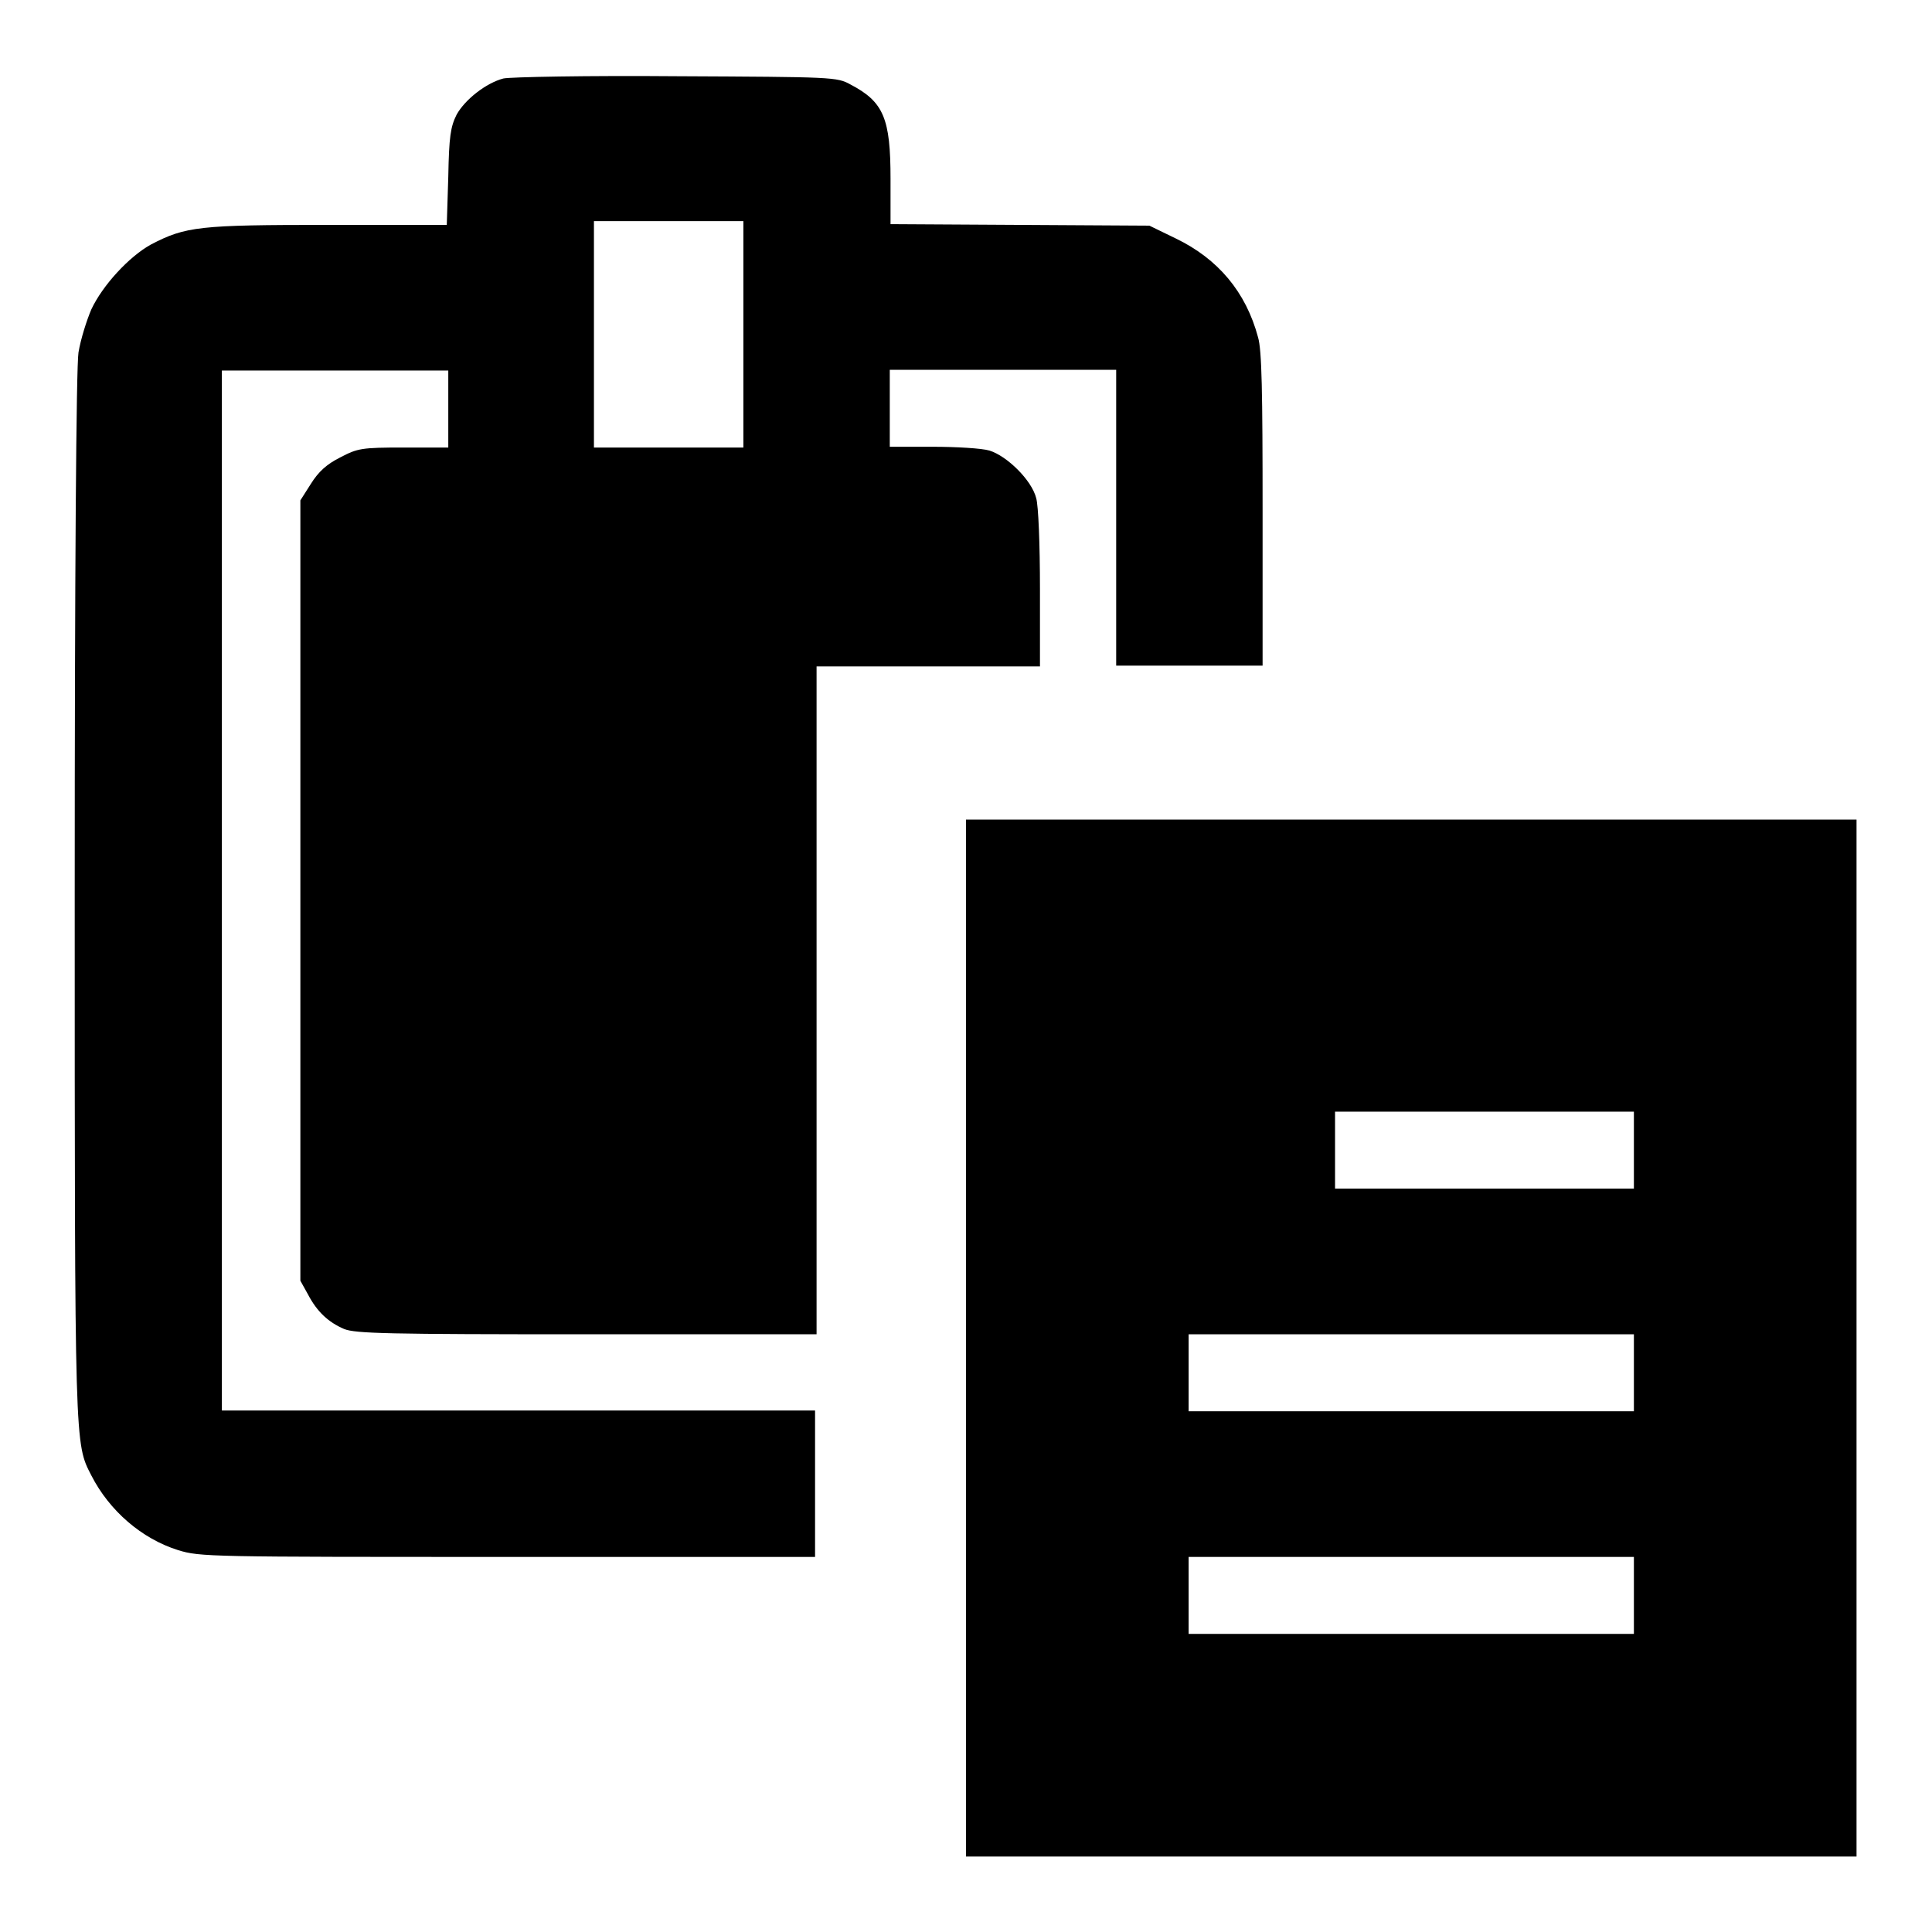
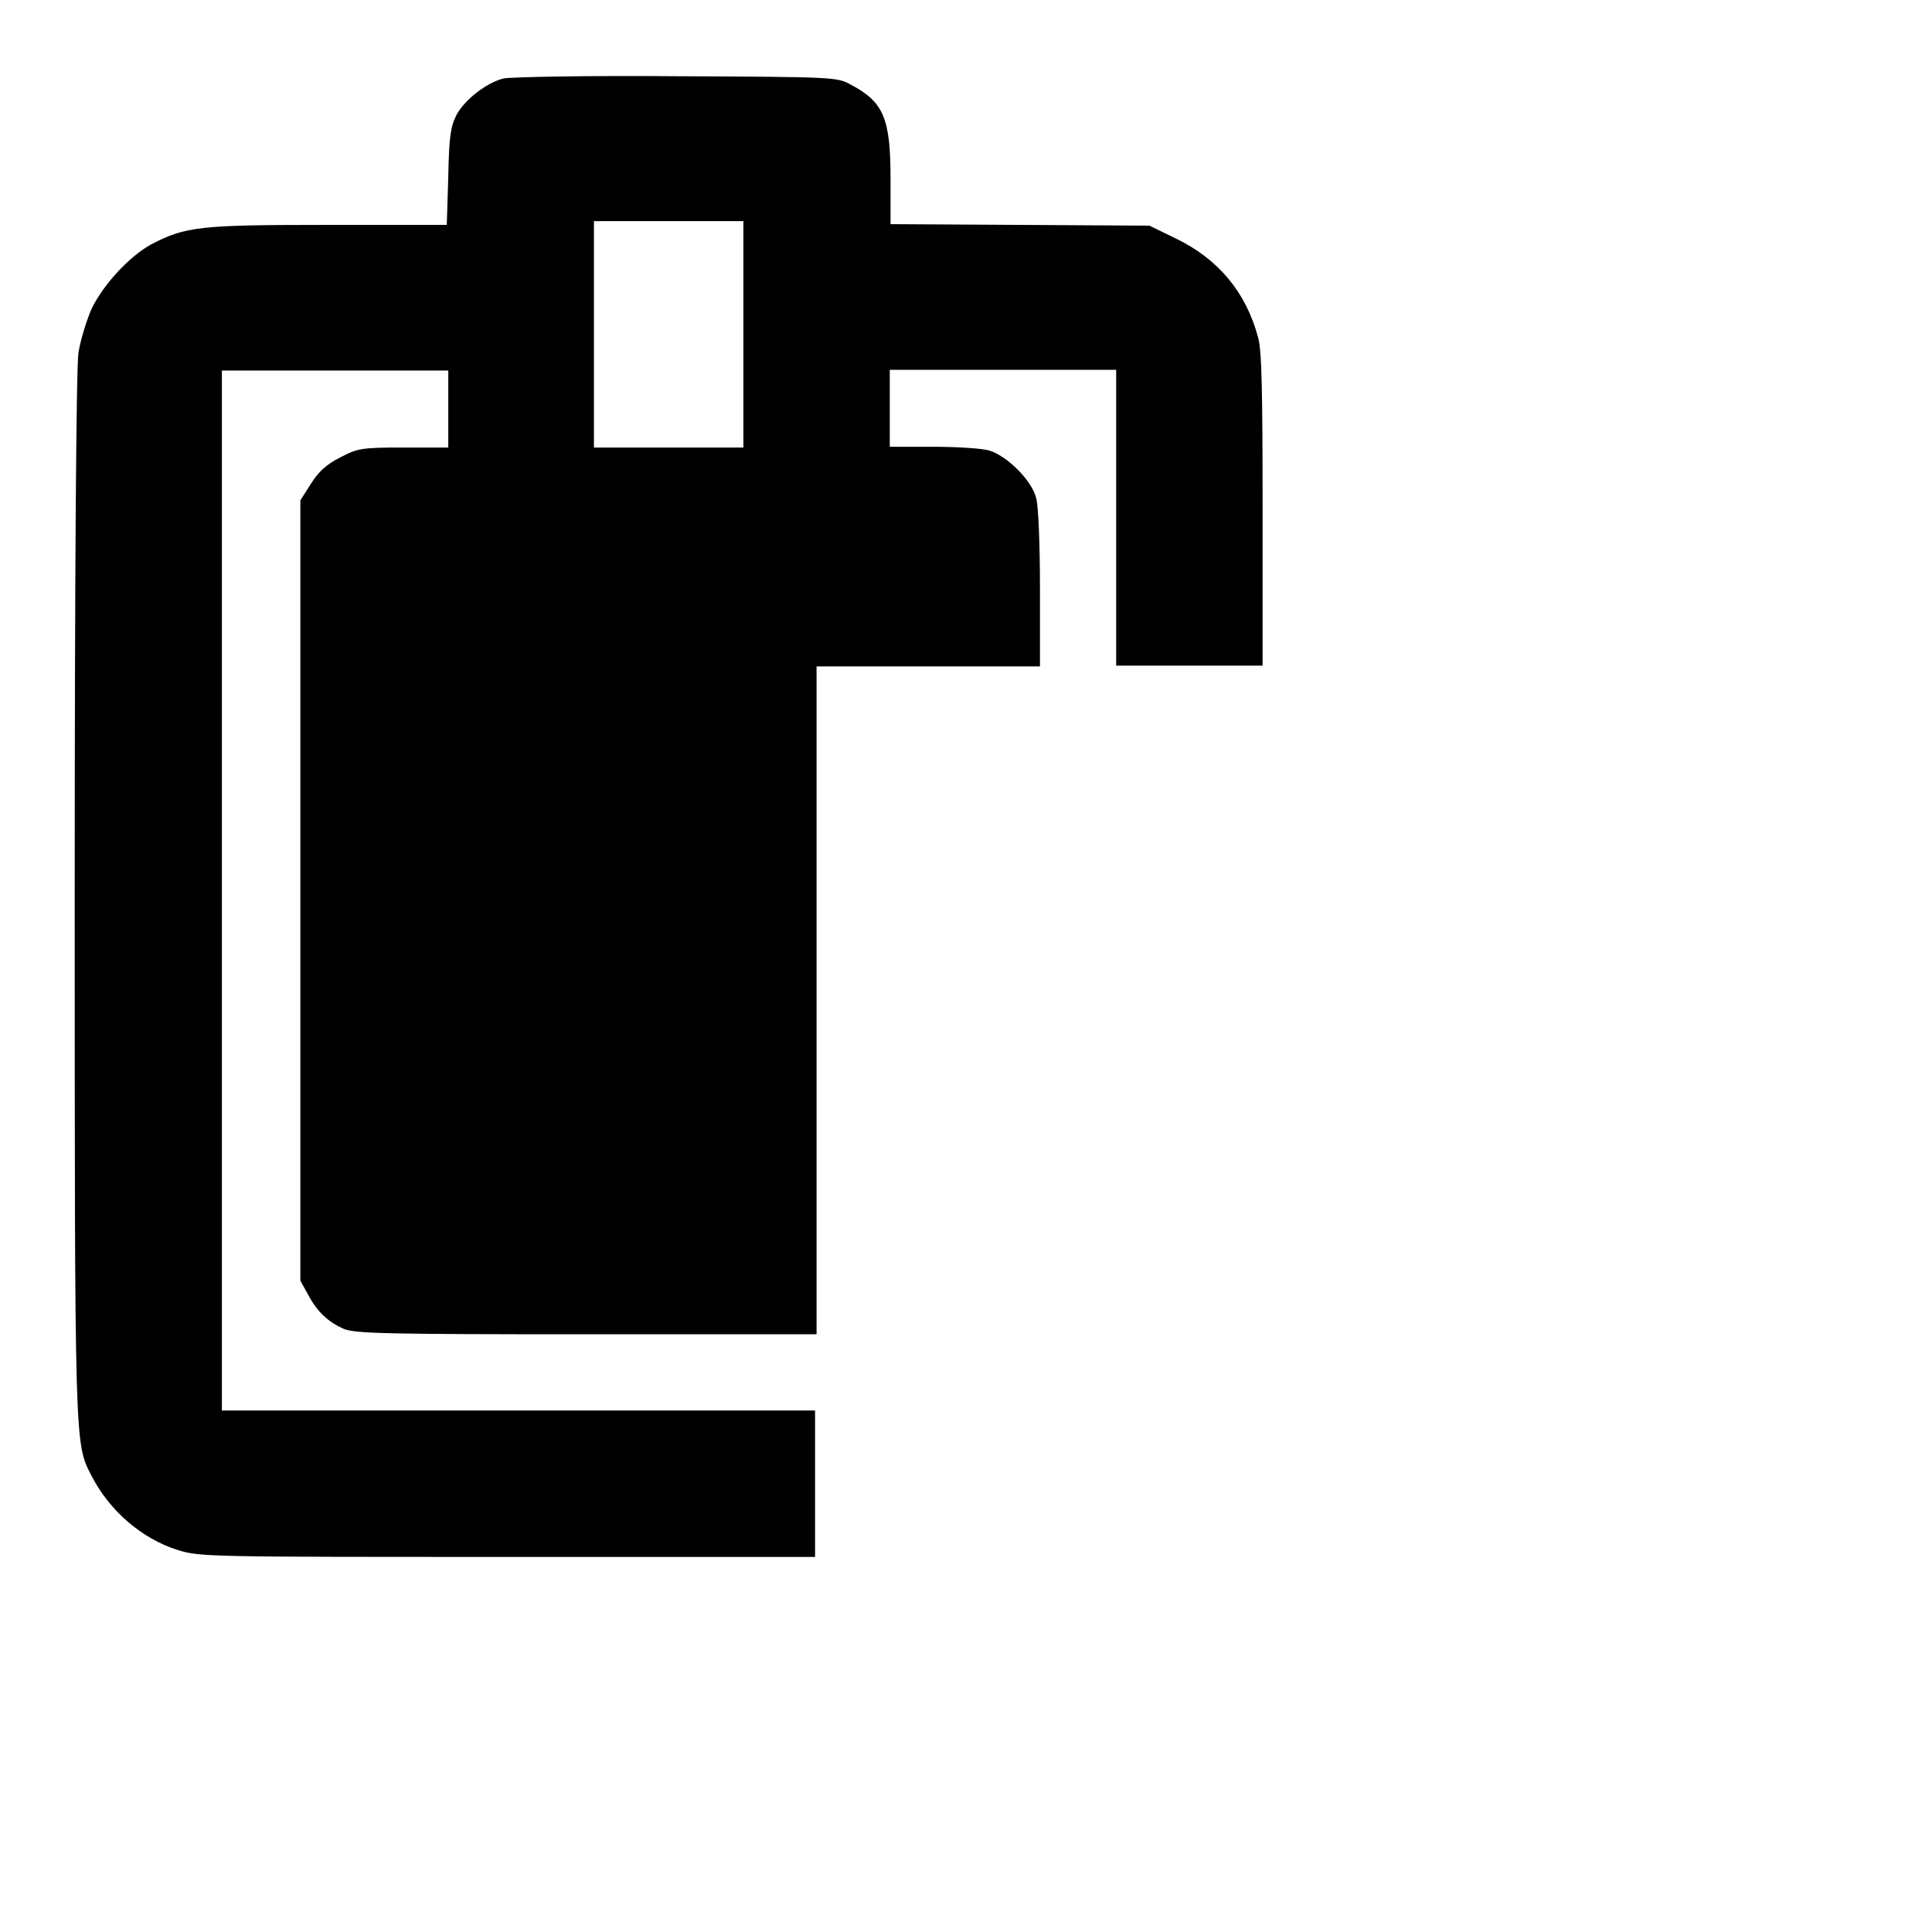
<svg xmlns="http://www.w3.org/2000/svg" version="1.1" x="0px" y="0px" viewBox="0 0 256 256" enable-background="new 0 0 256 256" xml:space="preserve">
  <g>
    <g>
      <g>
        <path fill="#000000" d="M66.7,10.4c-2.3,0.6-5.1,2.8-6.2,4.8c-0.8,1.6-1,2.9-1.1,8.2l-0.2,6.4H43.5c-17.1,0-18.9,0.2-23.5,2.6c-2.9,1.6-6.4,5.4-7.9,8.6c-0.6,1.4-1.4,3.9-1.7,5.7c-0.3,1.9-0.5,29.1-0.5,72c0,73.5,0,72.5,2.2,76.8c2.4,4.7,6.7,8.4,11.5,9.9c2.9,0.9,4.2,0.9,43.7,0.9h40.7v-9.7v-9.7H68.8H29.4V118V49.1h15h15v5.1v5.1h-5.9c-5.6,0-6.1,0.1-8.4,1.3c-1.8,0.9-2.9,1.9-3.9,3.5l-1.4,2.2V118v51.7l1,1.8c1.2,2.3,2.7,3.7,4.8,4.6c1.5,0.6,5.7,0.7,32.2,0.7h30.4v-44.3V88.3h14.8h14.8V78c0-5.8-0.2-11-0.5-12c-0.6-2.4-3.9-5.6-6.2-6.3c-1-0.3-4.4-0.5-7.5-0.5h-5.7v-5.1v-5.1h15h15v19.6v19.6h9.7h9.7V67.6c0-15.7-0.1-21.2-0.6-22.9c-1.6-6-5.3-10.4-10.9-13.1l-3.5-1.7l-17.1-0.1l-17.2-0.1v-6c0-8-0.9-10.2-5.3-12.5c-1.8-1-2.3-1-23-1.1C77.8,10,67.6,10.2,66.7,10.4z M98.5,44.3v15h-9.9h-9.9v-15v-15h9.9h9.9V44.3z" />
-         <path fill="#000000" d="M128,177.3v68.7h59h59v-68.7v-68.7h-59h-59V177.3z M216.5,152.4v5.1h-19.8h-19.8v-5.1v-5.1h19.8h19.8V152.4z M216.5,181.9v5.1H187h-29.5v-5.1v-5.1H187h29.5V181.9z M216.5,211.4v5.1H187h-29.5v-5.1v-5.1H187h29.5V211.4z" />
      </g>
    </g>
  </g>
</svg>